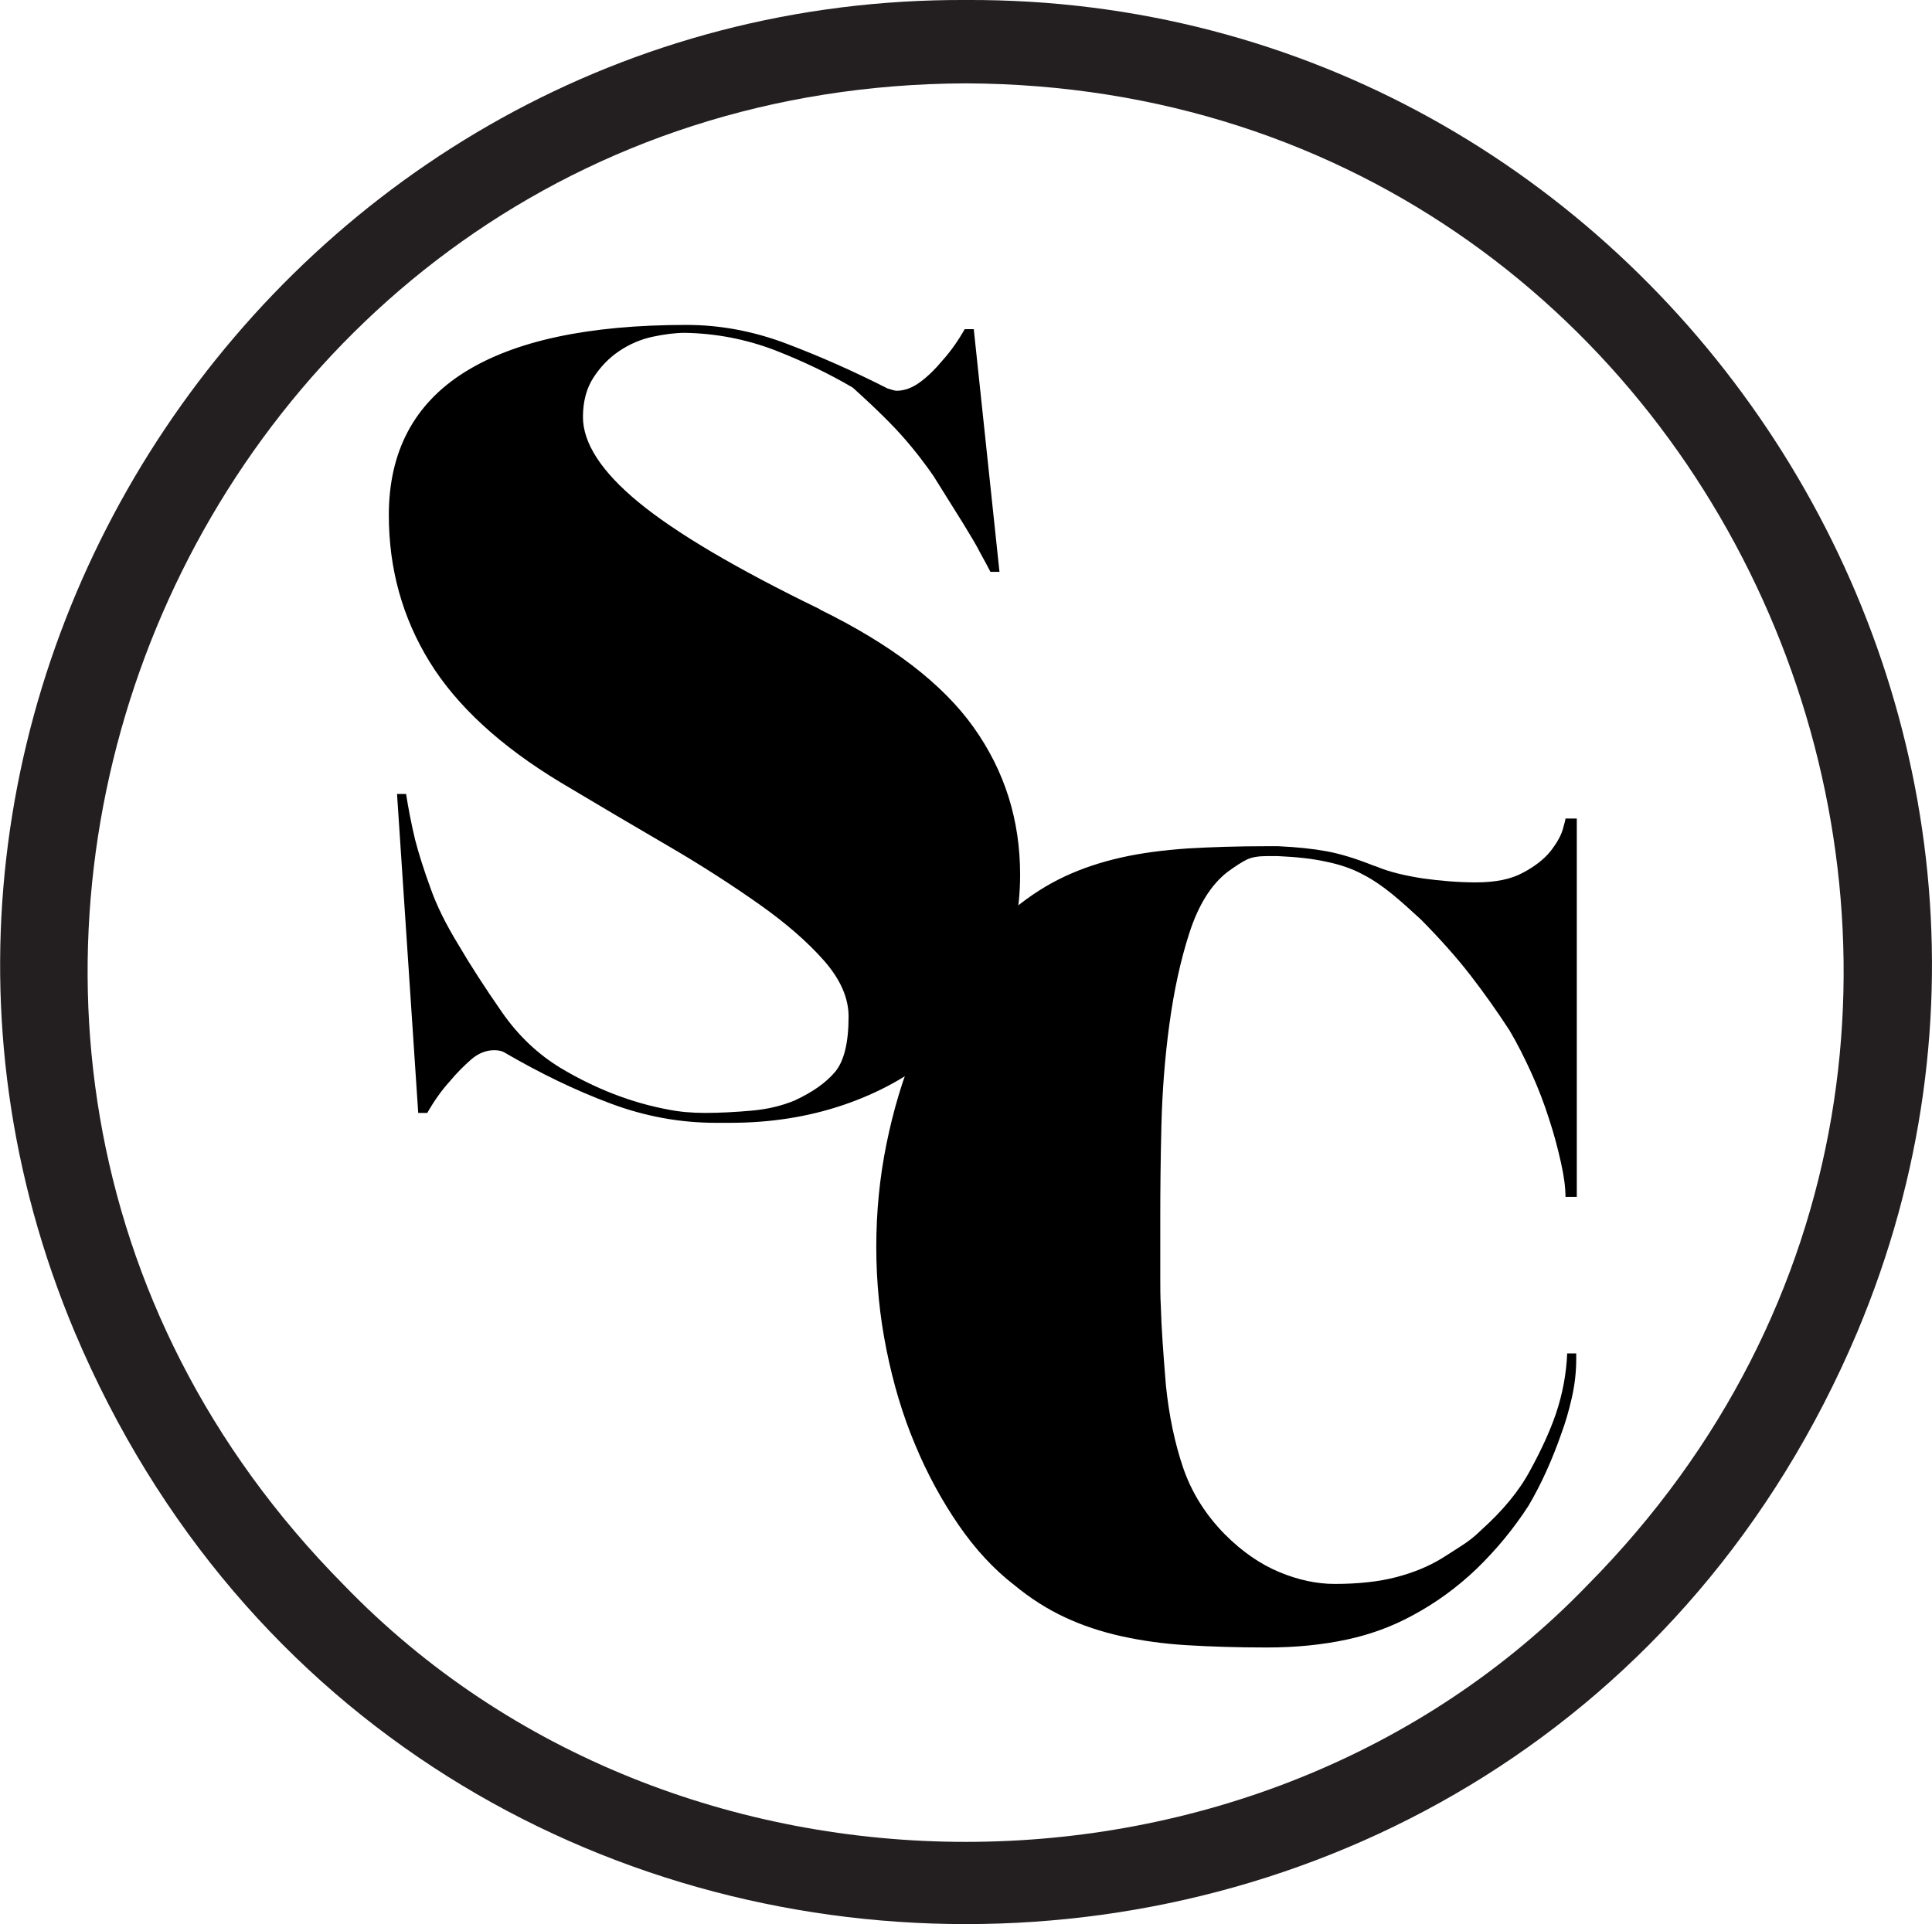
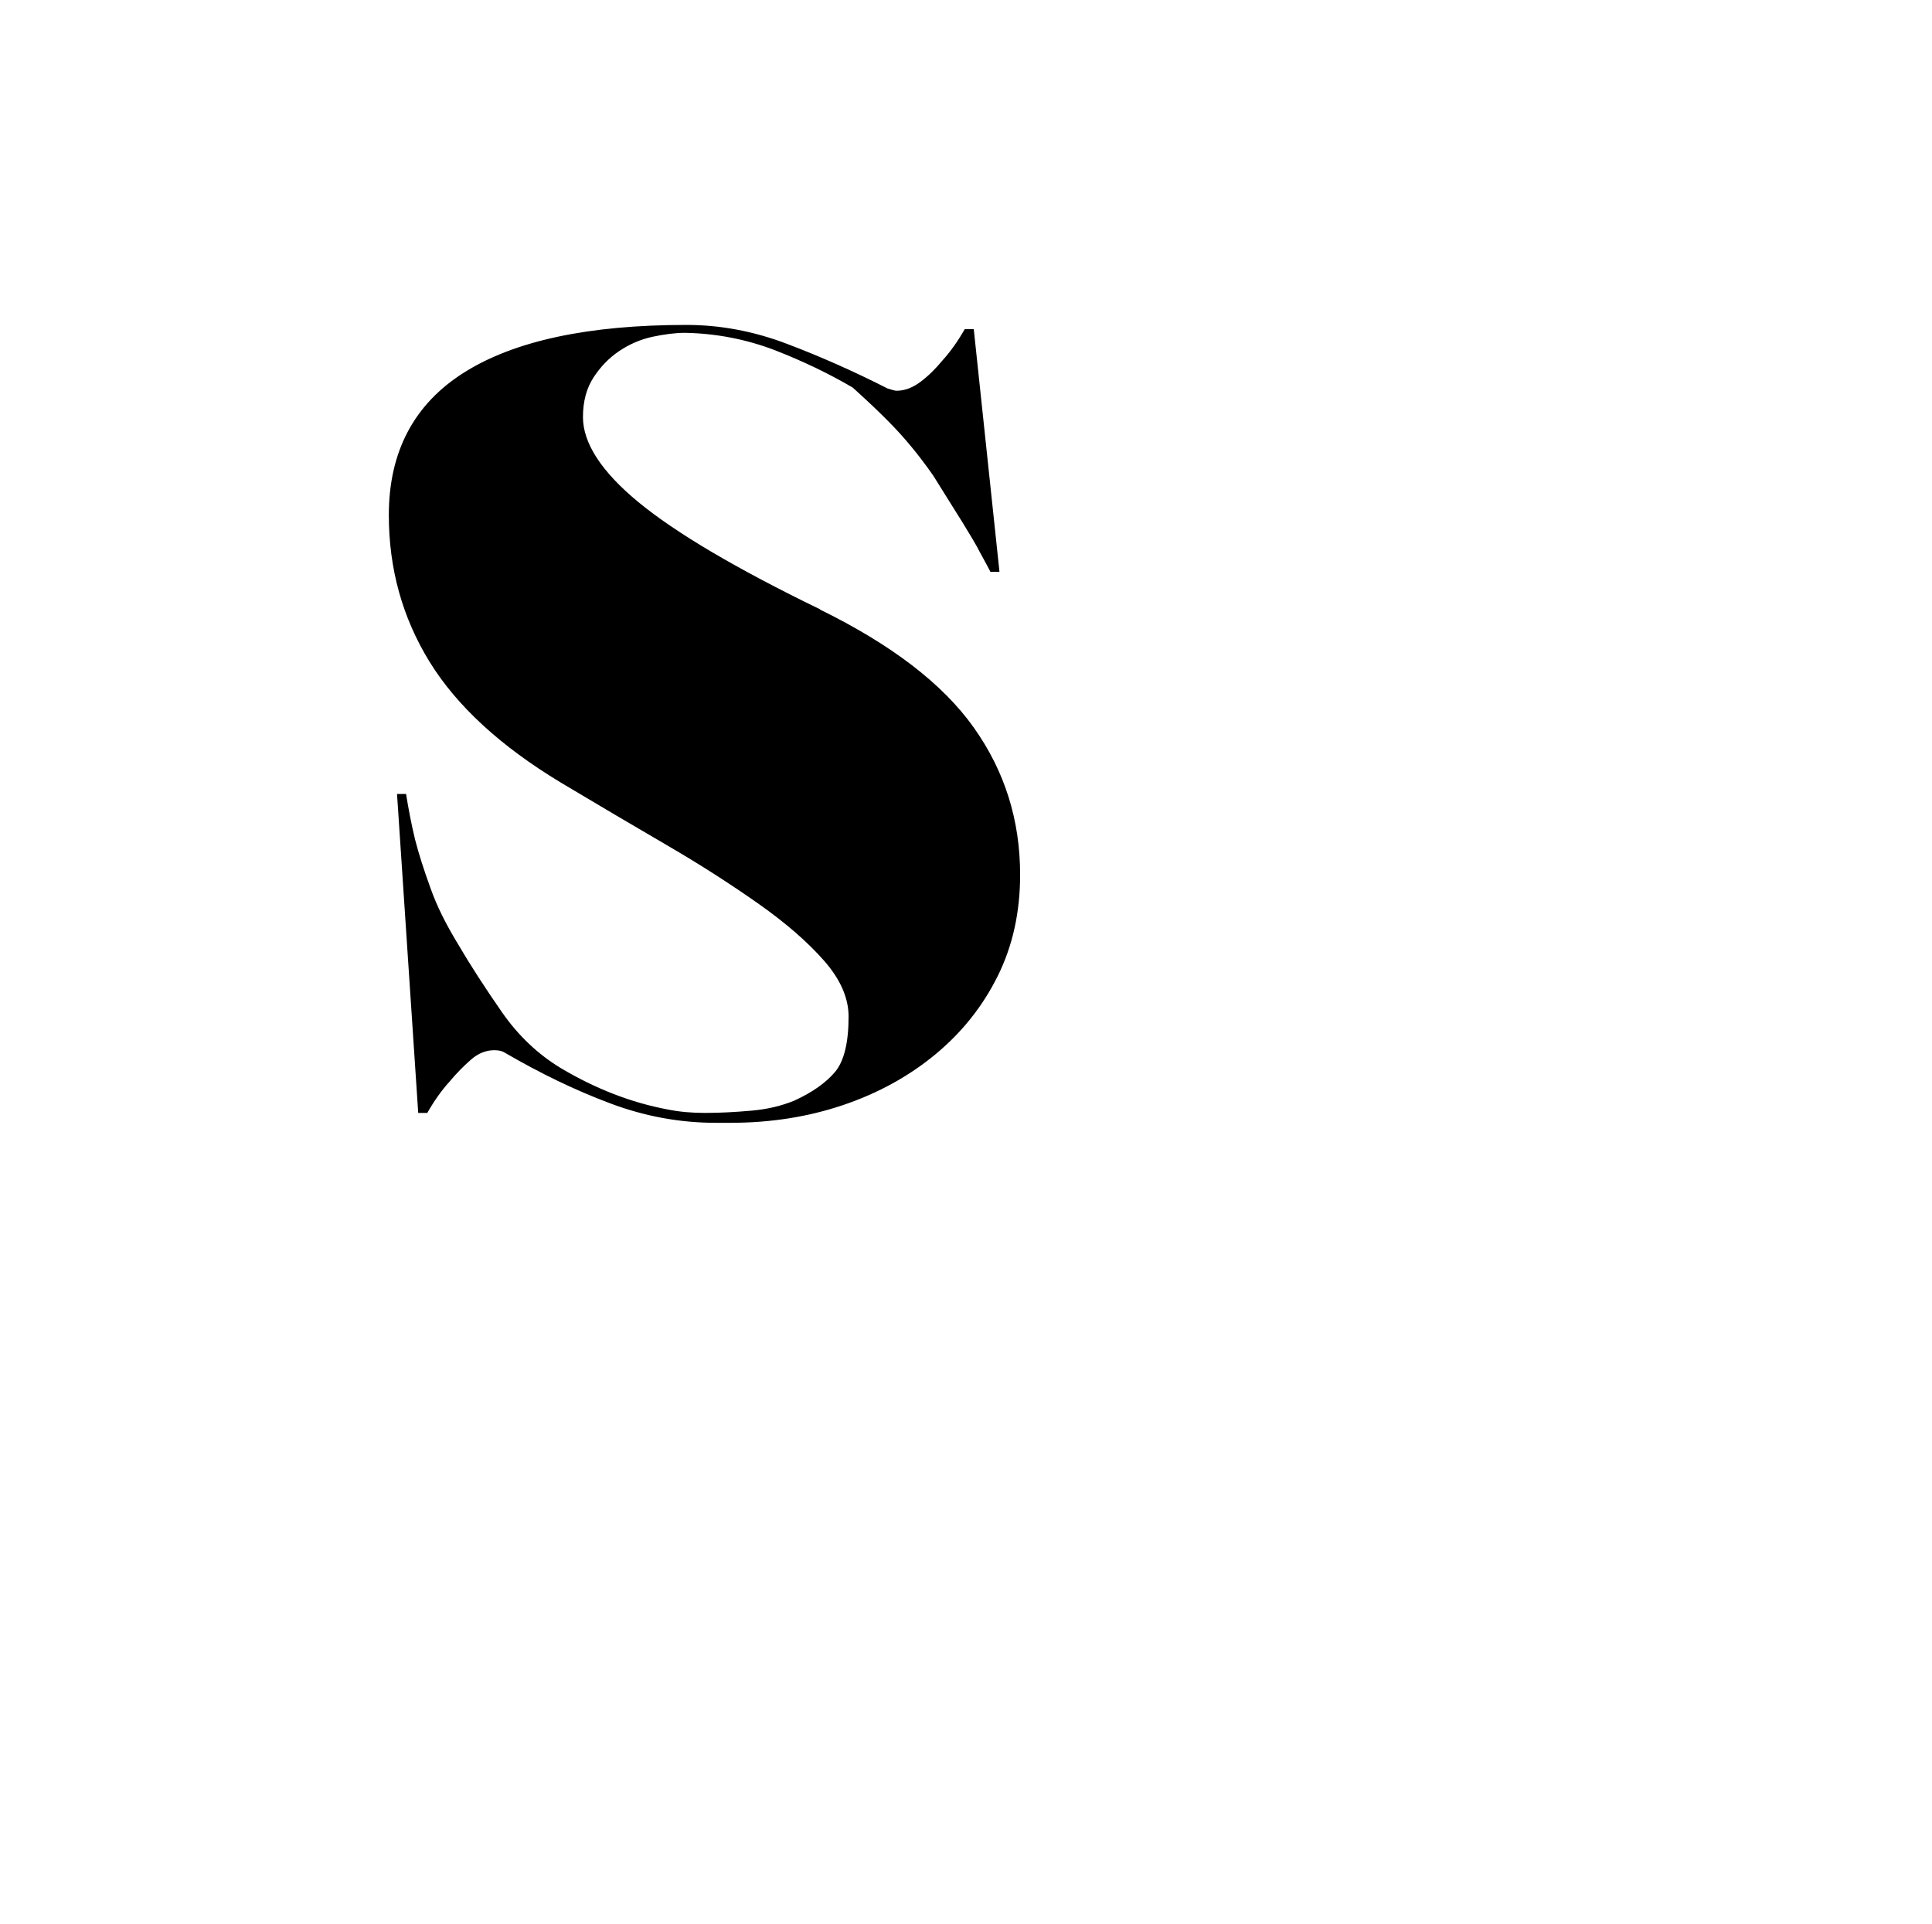
<svg xmlns="http://www.w3.org/2000/svg" id="Calque_1" viewBox="0 0 68.37 68.1">
  <path d="M29.01,21.57c2.53,1.24,4.35,2.63,5.45,4.18s1.64,3.28,1.64,5.21c0,1.32-.26,2.51-.79,3.58s-1.26,1.99-2.2,2.77c-.94.78-2.03,1.38-3.27,1.8-1.24.42-2.57.63-4,.63h-.51c-1.27,0-2.52-.23-3.74-.69-1.23-.46-2.47-1.06-3.74-1.8-.08-.05-.2-.08-.36-.08-.29,0-.57.11-.83.34-.26.23-.51.48-.75.77-.29.32-.55.69-.79,1.11h-.32l-.75-11.29h.32c.08.5.18,1.04.32,1.62.13.5.31,1.07.54,1.7.22.63.55,1.29.97,1.98.45.77.97,1.57,1.56,2.42.59.85,1.29,1.5,2.08,1.98,1.24.74,2.51,1.23,3.8,1.47.4.08.83.12,1.31.12.53,0,1.07-.03,1.64-.08.57-.05,1.07-.17,1.53-.36.63-.29,1.11-.63,1.43-1.01.32-.38.48-1.04.48-1.96,0-.66-.29-1.32-.87-1.98-.58-.66-1.35-1.33-2.3-2-.95-.67-2.03-1.37-3.25-2.08-1.22-.71-2.47-1.45-3.76-2.22-2.14-1.29-3.69-2.72-4.65-4.28-.96-1.56-1.44-3.29-1.44-5.19,0-2.24.89-3.93,2.67-5.05,1.78-1.12,4.4-1.68,7.86-1.68,1.19,0,2.38.22,3.56.67,1.19.45,2.38.98,3.56,1.58.16.05.26.08.32.08.29,0,.57-.11.85-.32s.53-.46.77-.75c.29-.32.55-.69.79-1.11h.32l.91,8.59h-.32c-.08-.16-.2-.38-.36-.67-.13-.26-.34-.61-.61-1.05s-.63-1-1.05-1.68c-.11-.16-.26-.37-.46-.63-.2-.26-.43-.54-.69-.83-.26-.29-.55-.58-.85-.87-.3-.29-.59-.55-.85-.79-.85-.5-1.77-.94-2.77-1.33-1-.38-2.06-.59-3.17-.61-.34,0-.73.05-1.15.14-.42.09-.81.26-1.17.5s-.66.55-.91.93c-.25.38-.38.85-.38,1.41,0,.92.65,1.93,1.96,3.01,1.31,1.08,3.45,2.35,6.44,3.8h0Z" fill="#000" stroke-width="0" />
-   <path d="M54.1,53.28c-.53.82-1.14,1.56-1.84,2.24-.7.67-1.47,1.23-2.32,1.68-.69.37-1.44.65-2.28.83s-1.78.28-2.83.28-1.97-.03-2.81-.08c-.85-.05-1.62-.16-2.34-.32s-1.38-.38-2-.67c-.62-.29-1.22-.67-1.8-1.15-.71-.55-1.37-1.26-1.96-2.12-.59-.86-1.11-1.81-1.54-2.85-.44-1.04-.77-2.16-1.01-3.35s-.36-2.4-.36-3.64.12-2.46.36-3.64.57-2.3,1.01-3.35c.44-1.04.95-1.99,1.54-2.85.59-.86,1.25-1.56,1.96-2.12.58-.48,1.18-.86,1.8-1.15.62-.29,1.29-.51,2-.67.71-.16,1.49-.26,2.34-.32.84-.05,1.78-.08,2.81-.08h.4c.66.03,1.23.09,1.72.18.49.09,1.04.26,1.64.5l.12.04c.45.19,1,.32,1.64.42.65.09,1.27.14,1.88.14.69,0,1.24-.11,1.66-.34.42-.22.75-.48.97-.75.22-.28.37-.54.44-.77.07-.24.1-.37.1-.4h.4v13.39h-.4c0-.32-.05-.72-.16-1.21-.11-.49-.24-1-.42-1.54-.17-.54-.38-1.09-.63-1.64-.25-.55-.51-1.06-.77-1.5-.45-.69-.91-1.34-1.39-1.96-.48-.62-1.06-1.27-1.74-1.96-.37-.34-.71-.65-1.03-.91-.32-.26-.66-.5-1.03-.69-.37-.2-.8-.35-1.29-.45-.49-.11-1.06-.17-1.72-.2h-.4c-.29,0-.52.04-.69.12-.17.08-.4.23-.69.44-.58.45-1.03,1.17-1.35,2.16s-.55,2.07-.71,3.25c-.16,1.18-.25,2.37-.28,3.58-.03,1.22-.04,2.28-.04,3.21v2.18c0,.32,0,.65.02,1.01.01.36.03.76.06,1.21.03.45.07.98.12,1.58.11,1.06.31,2.03.61,2.91.3.88.8,1.67,1.48,2.36.61.61,1.25,1.05,1.92,1.33s1.33.42,1.96.42c.84,0,1.57-.08,2.18-.24s1.15-.38,1.62-.67c.21-.13.44-.28.69-.44s.48-.34.69-.55c.77-.69,1.35-1.39,1.74-2.12.4-.73.7-1.39.91-2,.24-.71.37-1.43.4-2.14h.32v.2c0,.45-.05.91-.16,1.39-.11.48-.23.88-.36,1.23-.32.92-.71,1.8-1.19,2.61h0Z" fill="#000" stroke-width="0" />
-   <path d="M34.18,0c24.17-.12,40.93,24.85,31.54,47.16-11.82,27.92-51.26,27.92-63.07,0C-6.73,24.86,10.02-.11,34.18,0h0ZM34.18,2.95C6.55,3.05-7.24,36.5,12.17,56.1c11.7,12.12,32.32,12.12,44.01,0C75.58,36.5,61.79,3.06,34.18,2.95h0Z" fill="#231f20" stroke-width="0" />
</svg>